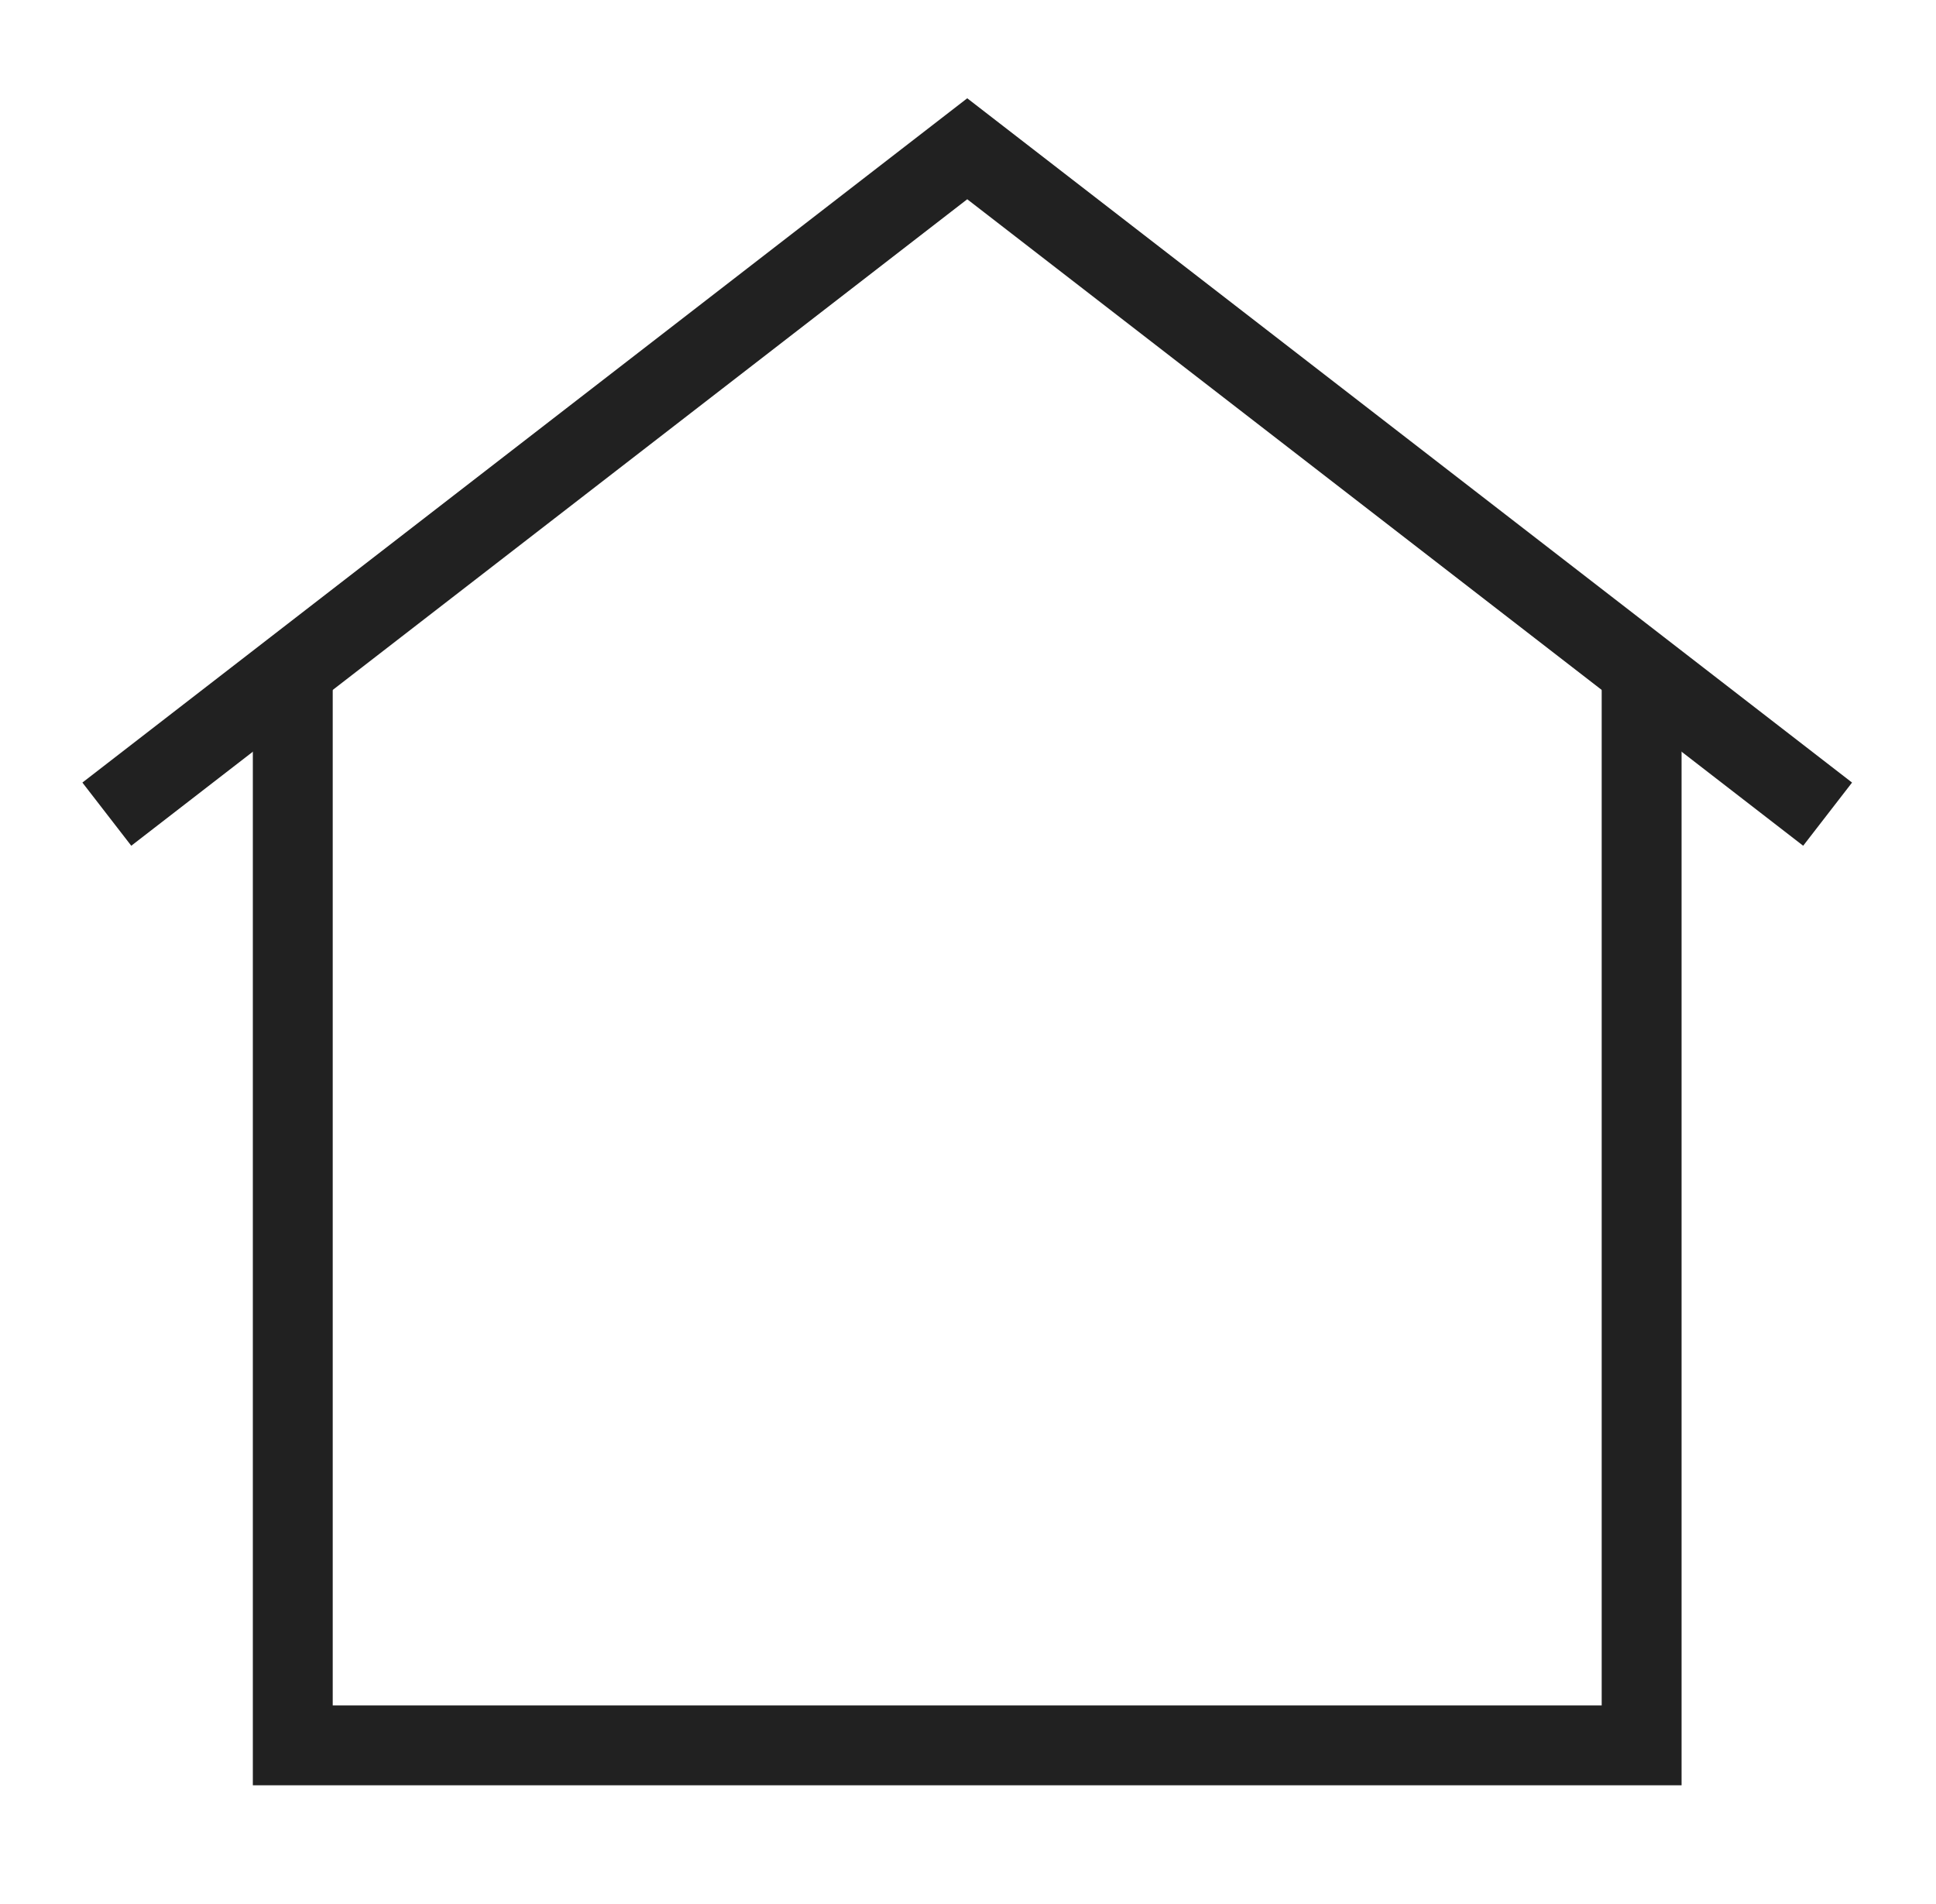
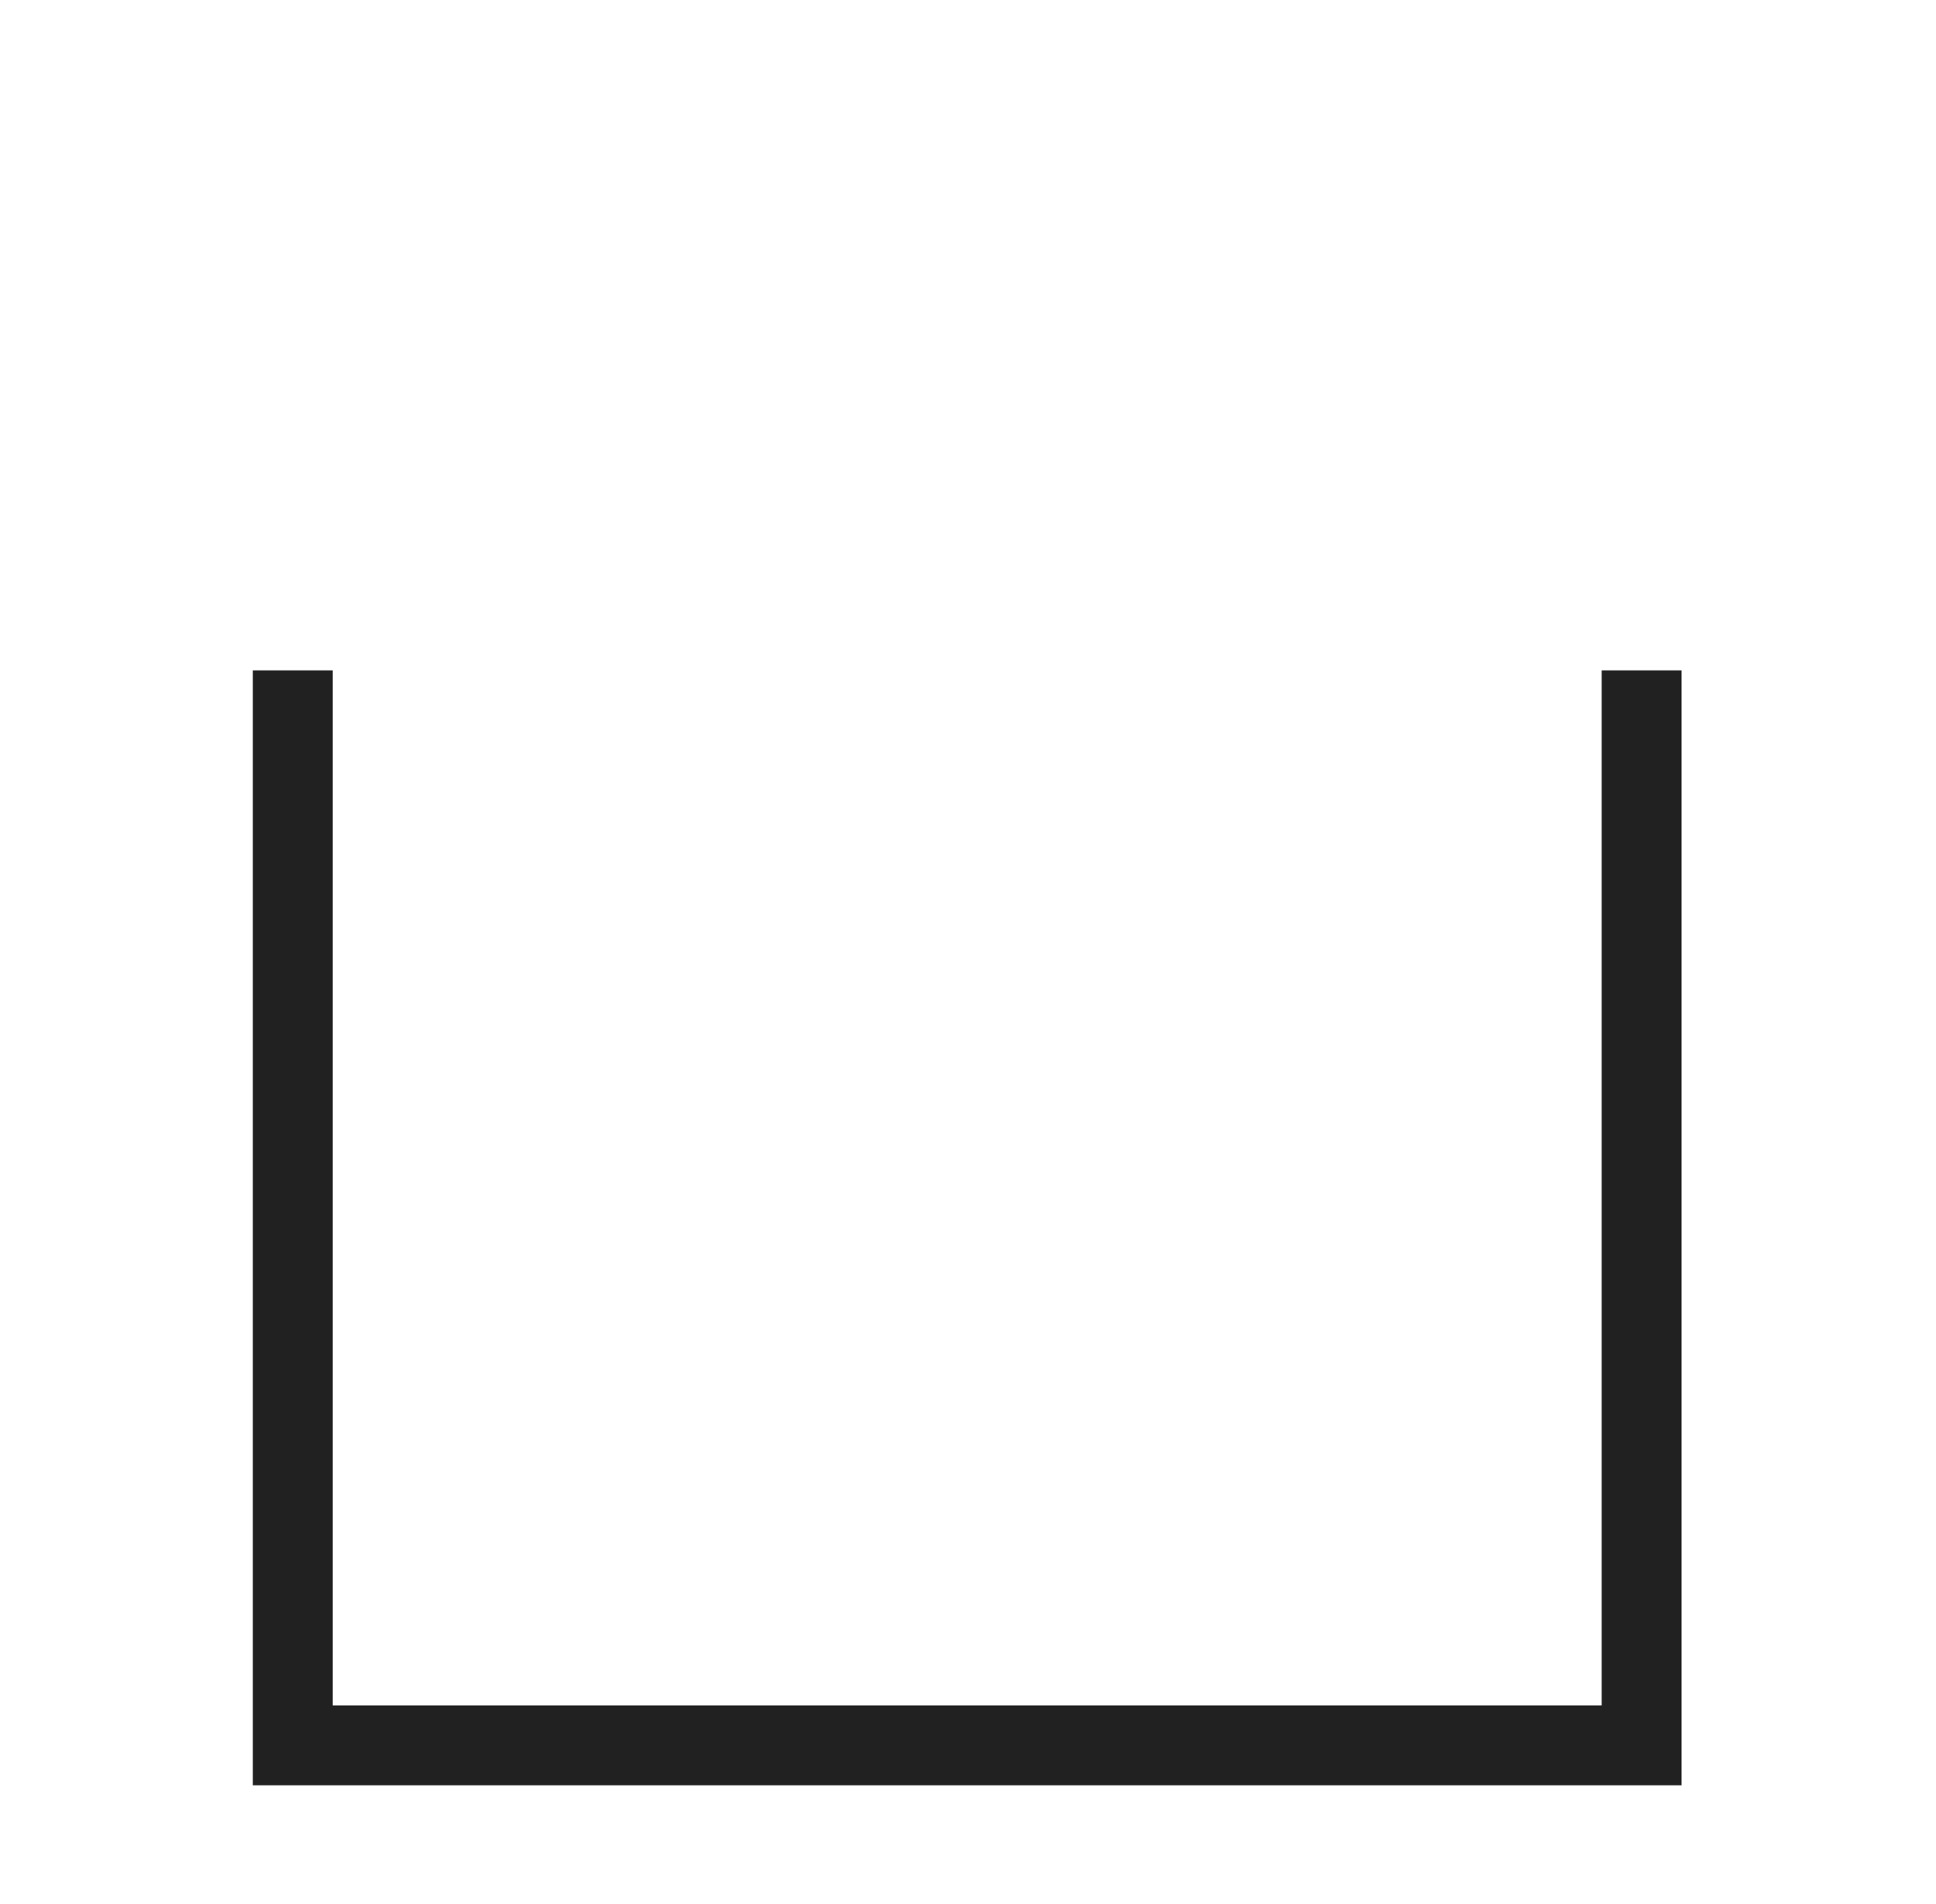
<svg xmlns="http://www.w3.org/2000/svg" width="61" height="60" viewBox="0 0 61 60" fill="none">
  <path d="M51.725 21.125V55H9.225V21.125" stroke="#212121" stroke-width="2.517" stroke-miterlimit="10" />
-   <path d="M57.585 25.656L30.476 4.688L3.366 25.656" stroke="#212121" stroke-width="2.517" stroke-miterlimit="10" />
</svg>